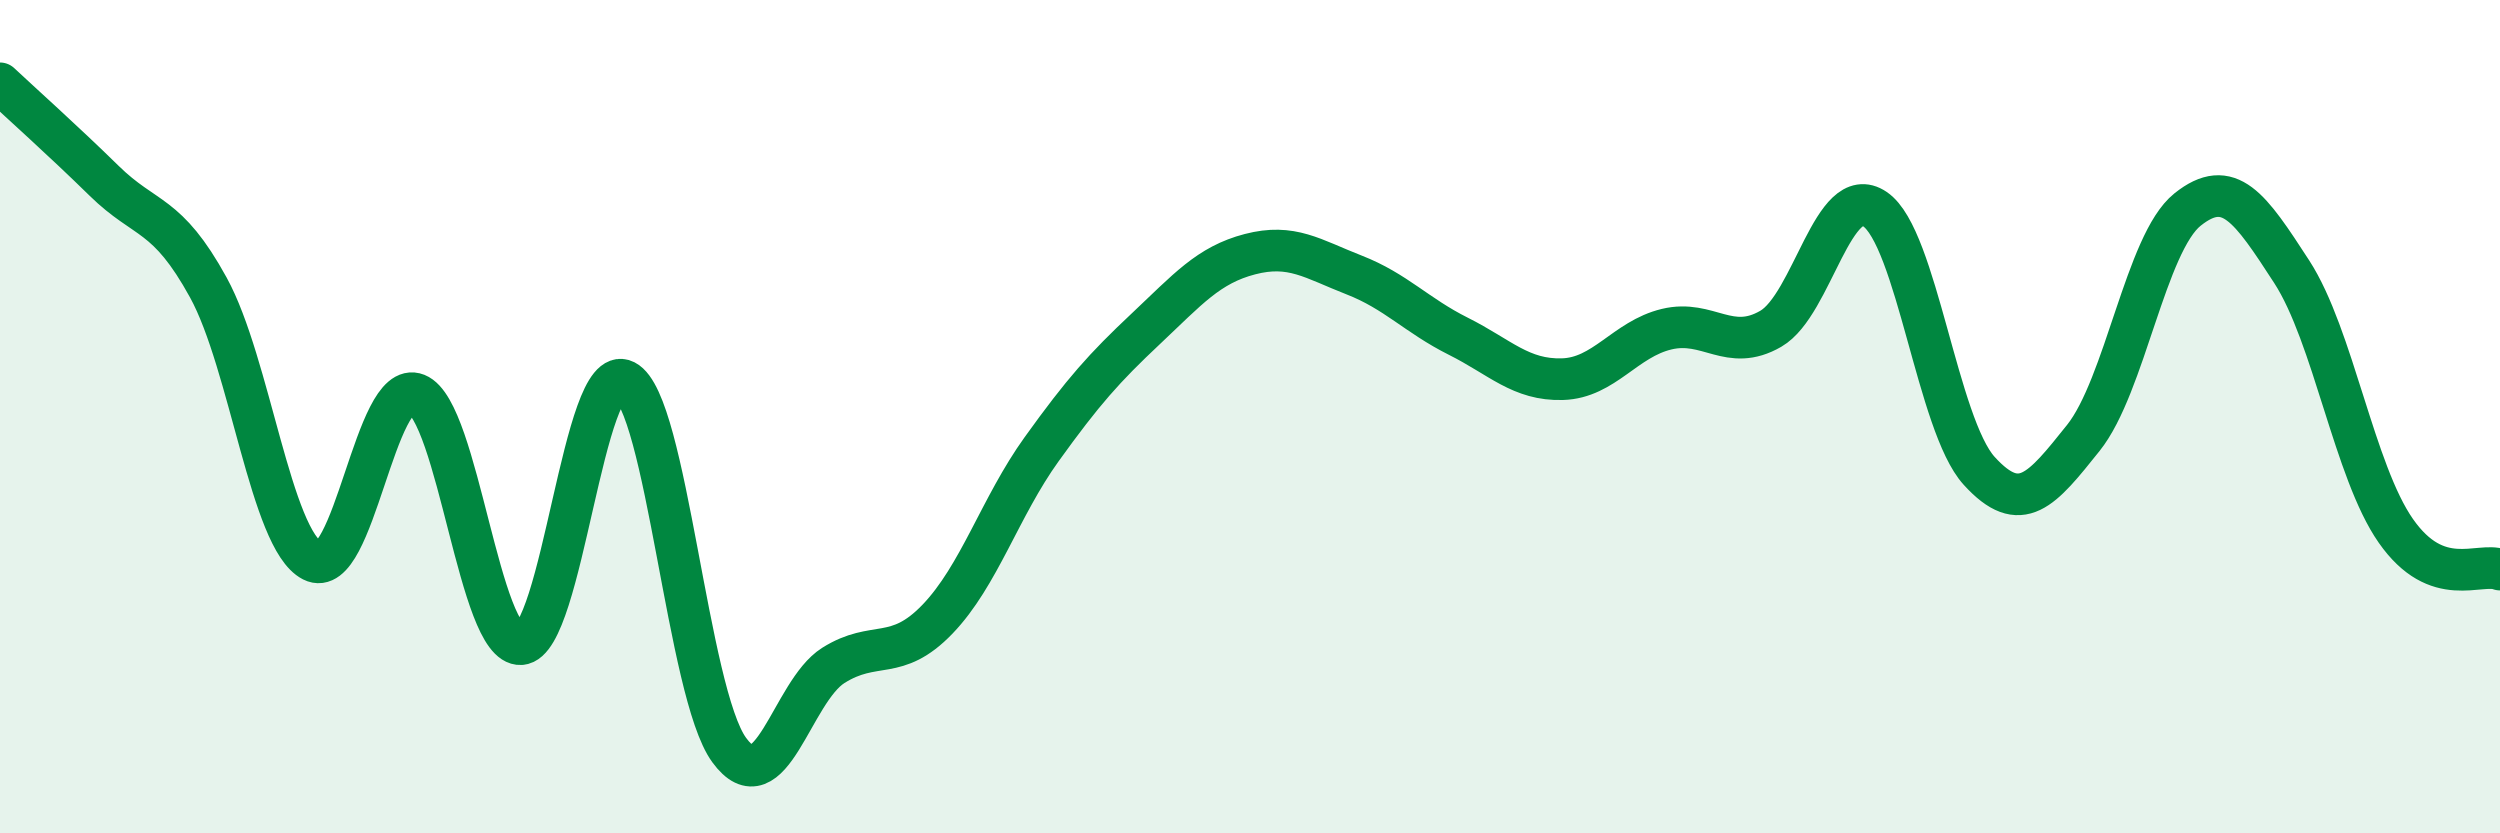
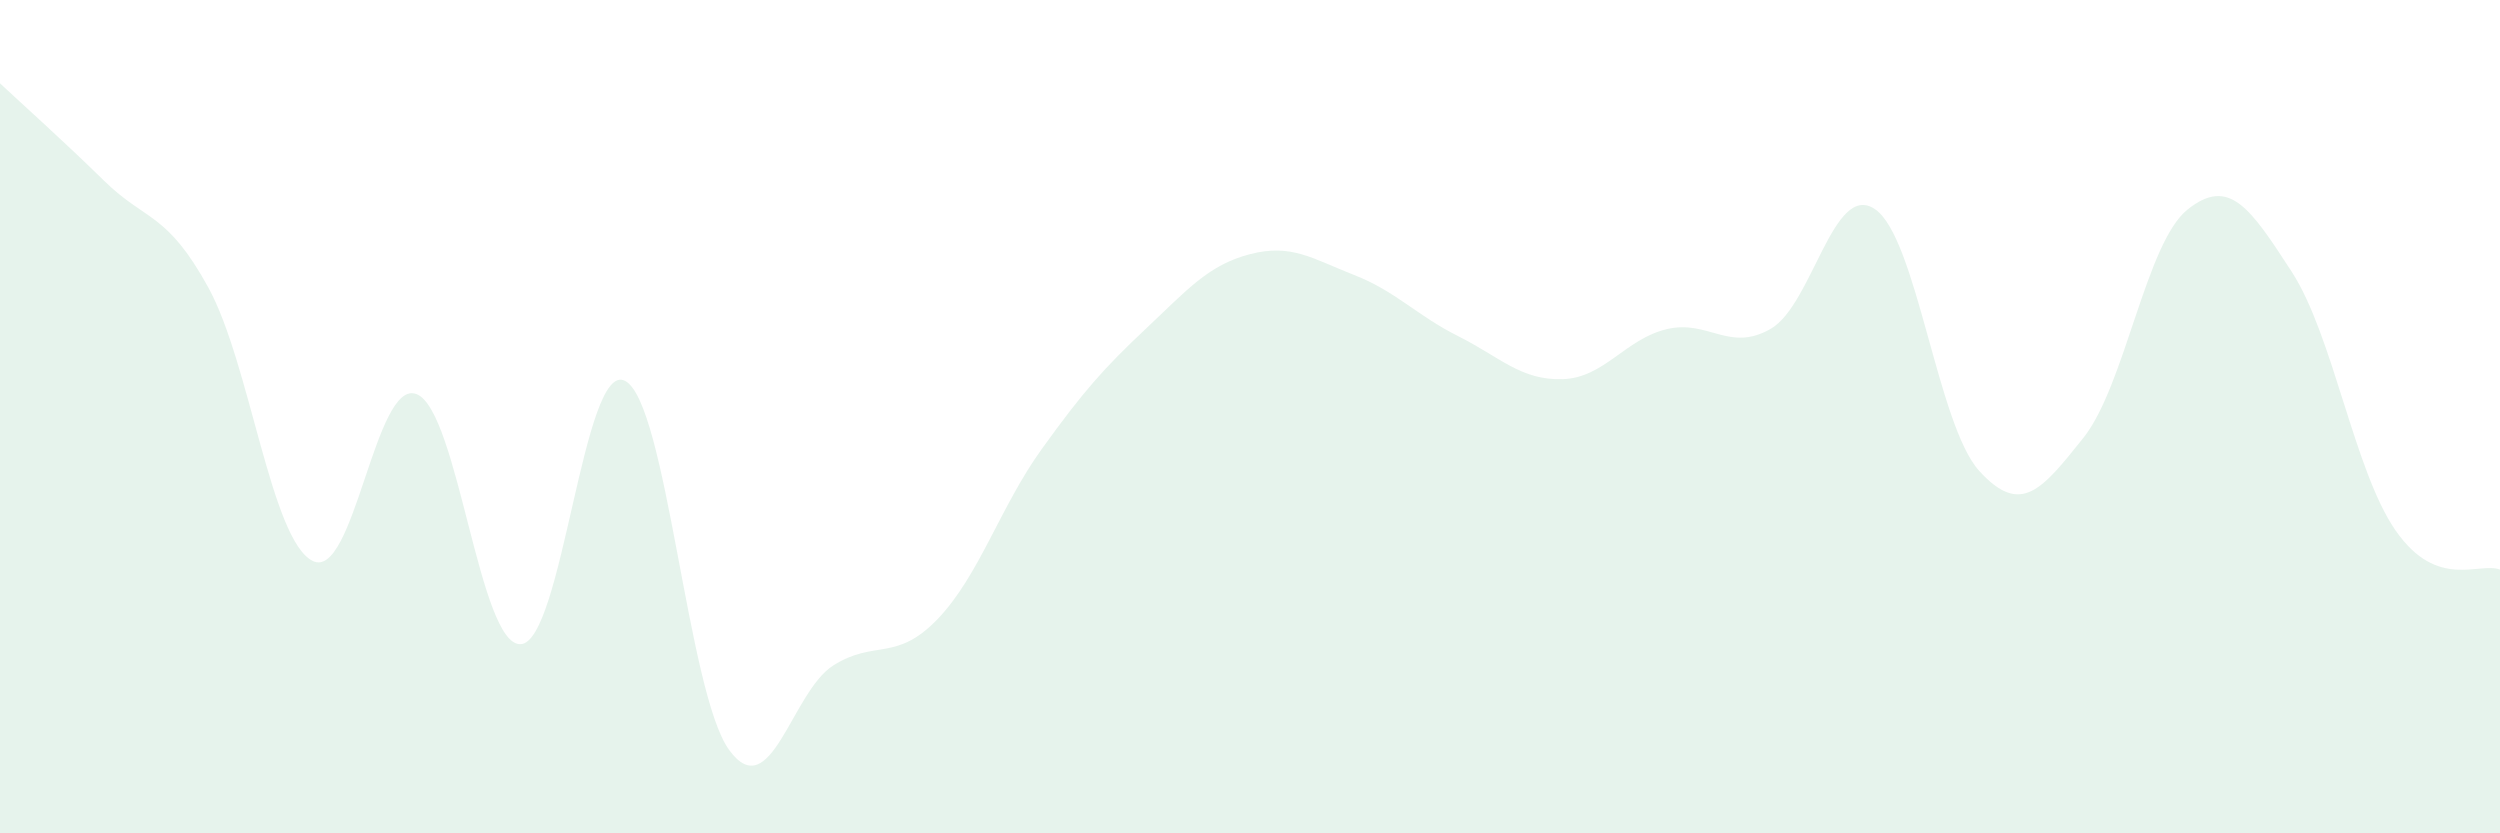
<svg xmlns="http://www.w3.org/2000/svg" width="60" height="20" viewBox="0 0 60 20">
  <path d="M 0,2 C 0.5,2.47 1.5,3.36 2.5,4.34 C 3.5,5.32 4,5.08 5,6.9 C 6,8.72 6.5,12.95 7.5,13.46 C 8.5,13.97 9,9.06 10,9.46 C 11,9.86 11.5,15.52 12.5,15.46 C 13.5,15.4 14,8.63 15,9.14 C 16,9.65 16.5,16.63 17.5,18 C 18.5,19.37 19,16.6 20,15.97 C 21,15.34 21.5,15.9 22.5,14.86 C 23.5,13.82 24,12.17 25,10.78 C 26,9.39 26.5,8.83 27.5,7.89 C 28.5,6.95 29,6.36 30,6.1 C 31,5.84 31.5,6.21 32.5,6.6 C 33.5,6.99 34,7.57 35,8.07 C 36,8.57 36.5,9.13 37.5,9.1 C 38.5,9.07 39,8.14 40,7.9 C 41,7.66 41.5,8.47 42.5,7.89 C 43.5,7.31 44,4.34 45,5.02 C 46,5.7 46.5,10.2 47.5,11.3 C 48.5,12.4 49,11.76 50,10.51 C 51,9.26 51.5,5.83 52.5,5.03 C 53.5,4.23 54,4.98 55,6.52 C 56,8.06 56.5,11.31 57.5,12.74 C 58.5,14.17 59.5,13.48 60,13.67L60 20L0 20Z" fill="#008740" opacity="0.1" stroke-linecap="round" stroke-linejoin="round" />
-   <path d="M 0,2 C 0.5,2.47 1.5,3.36 2.5,4.34 C 3.5,5.32 4,5.08 5,6.9 C 6,8.72 6.5,12.95 7.5,13.46 C 8.5,13.97 9,9.06 10,9.46 C 11,9.86 11.5,15.52 12.5,15.46 C 13.5,15.4 14,8.63 15,9.14 C 16,9.65 16.5,16.63 17.5,18 C 18.5,19.37 19,16.6 20,15.97 C 21,15.34 21.5,15.9 22.5,14.86 C 23.5,13.82 24,12.17 25,10.78 C 26,9.39 26.5,8.83 27.5,7.89 C 28.5,6.95 29,6.36 30,6.1 C 31,5.84 31.5,6.21 32.5,6.6 C 33.5,6.99 34,7.57 35,8.07 C 36,8.57 36.5,9.13 37.5,9.1 C 38.5,9.07 39,8.14 40,7.9 C 41,7.66 41.5,8.47 42.5,7.89 C 43.5,7.31 44,4.34 45,5.02 C 46,5.7 46.5,10.2 47.5,11.3 C 48.5,12.4 49,11.76 50,10.51 C 51,9.26 51.5,5.83 52.5,5.03 C 53.5,4.23 54,4.98 55,6.52 C 56,8.06 56.5,11.31 57.5,12.74 C 58.5,14.17 59.5,13.48 60,13.67" stroke="#008740" stroke-width="1" fill="none" stroke-linecap="round" stroke-linejoin="round" />
</svg>